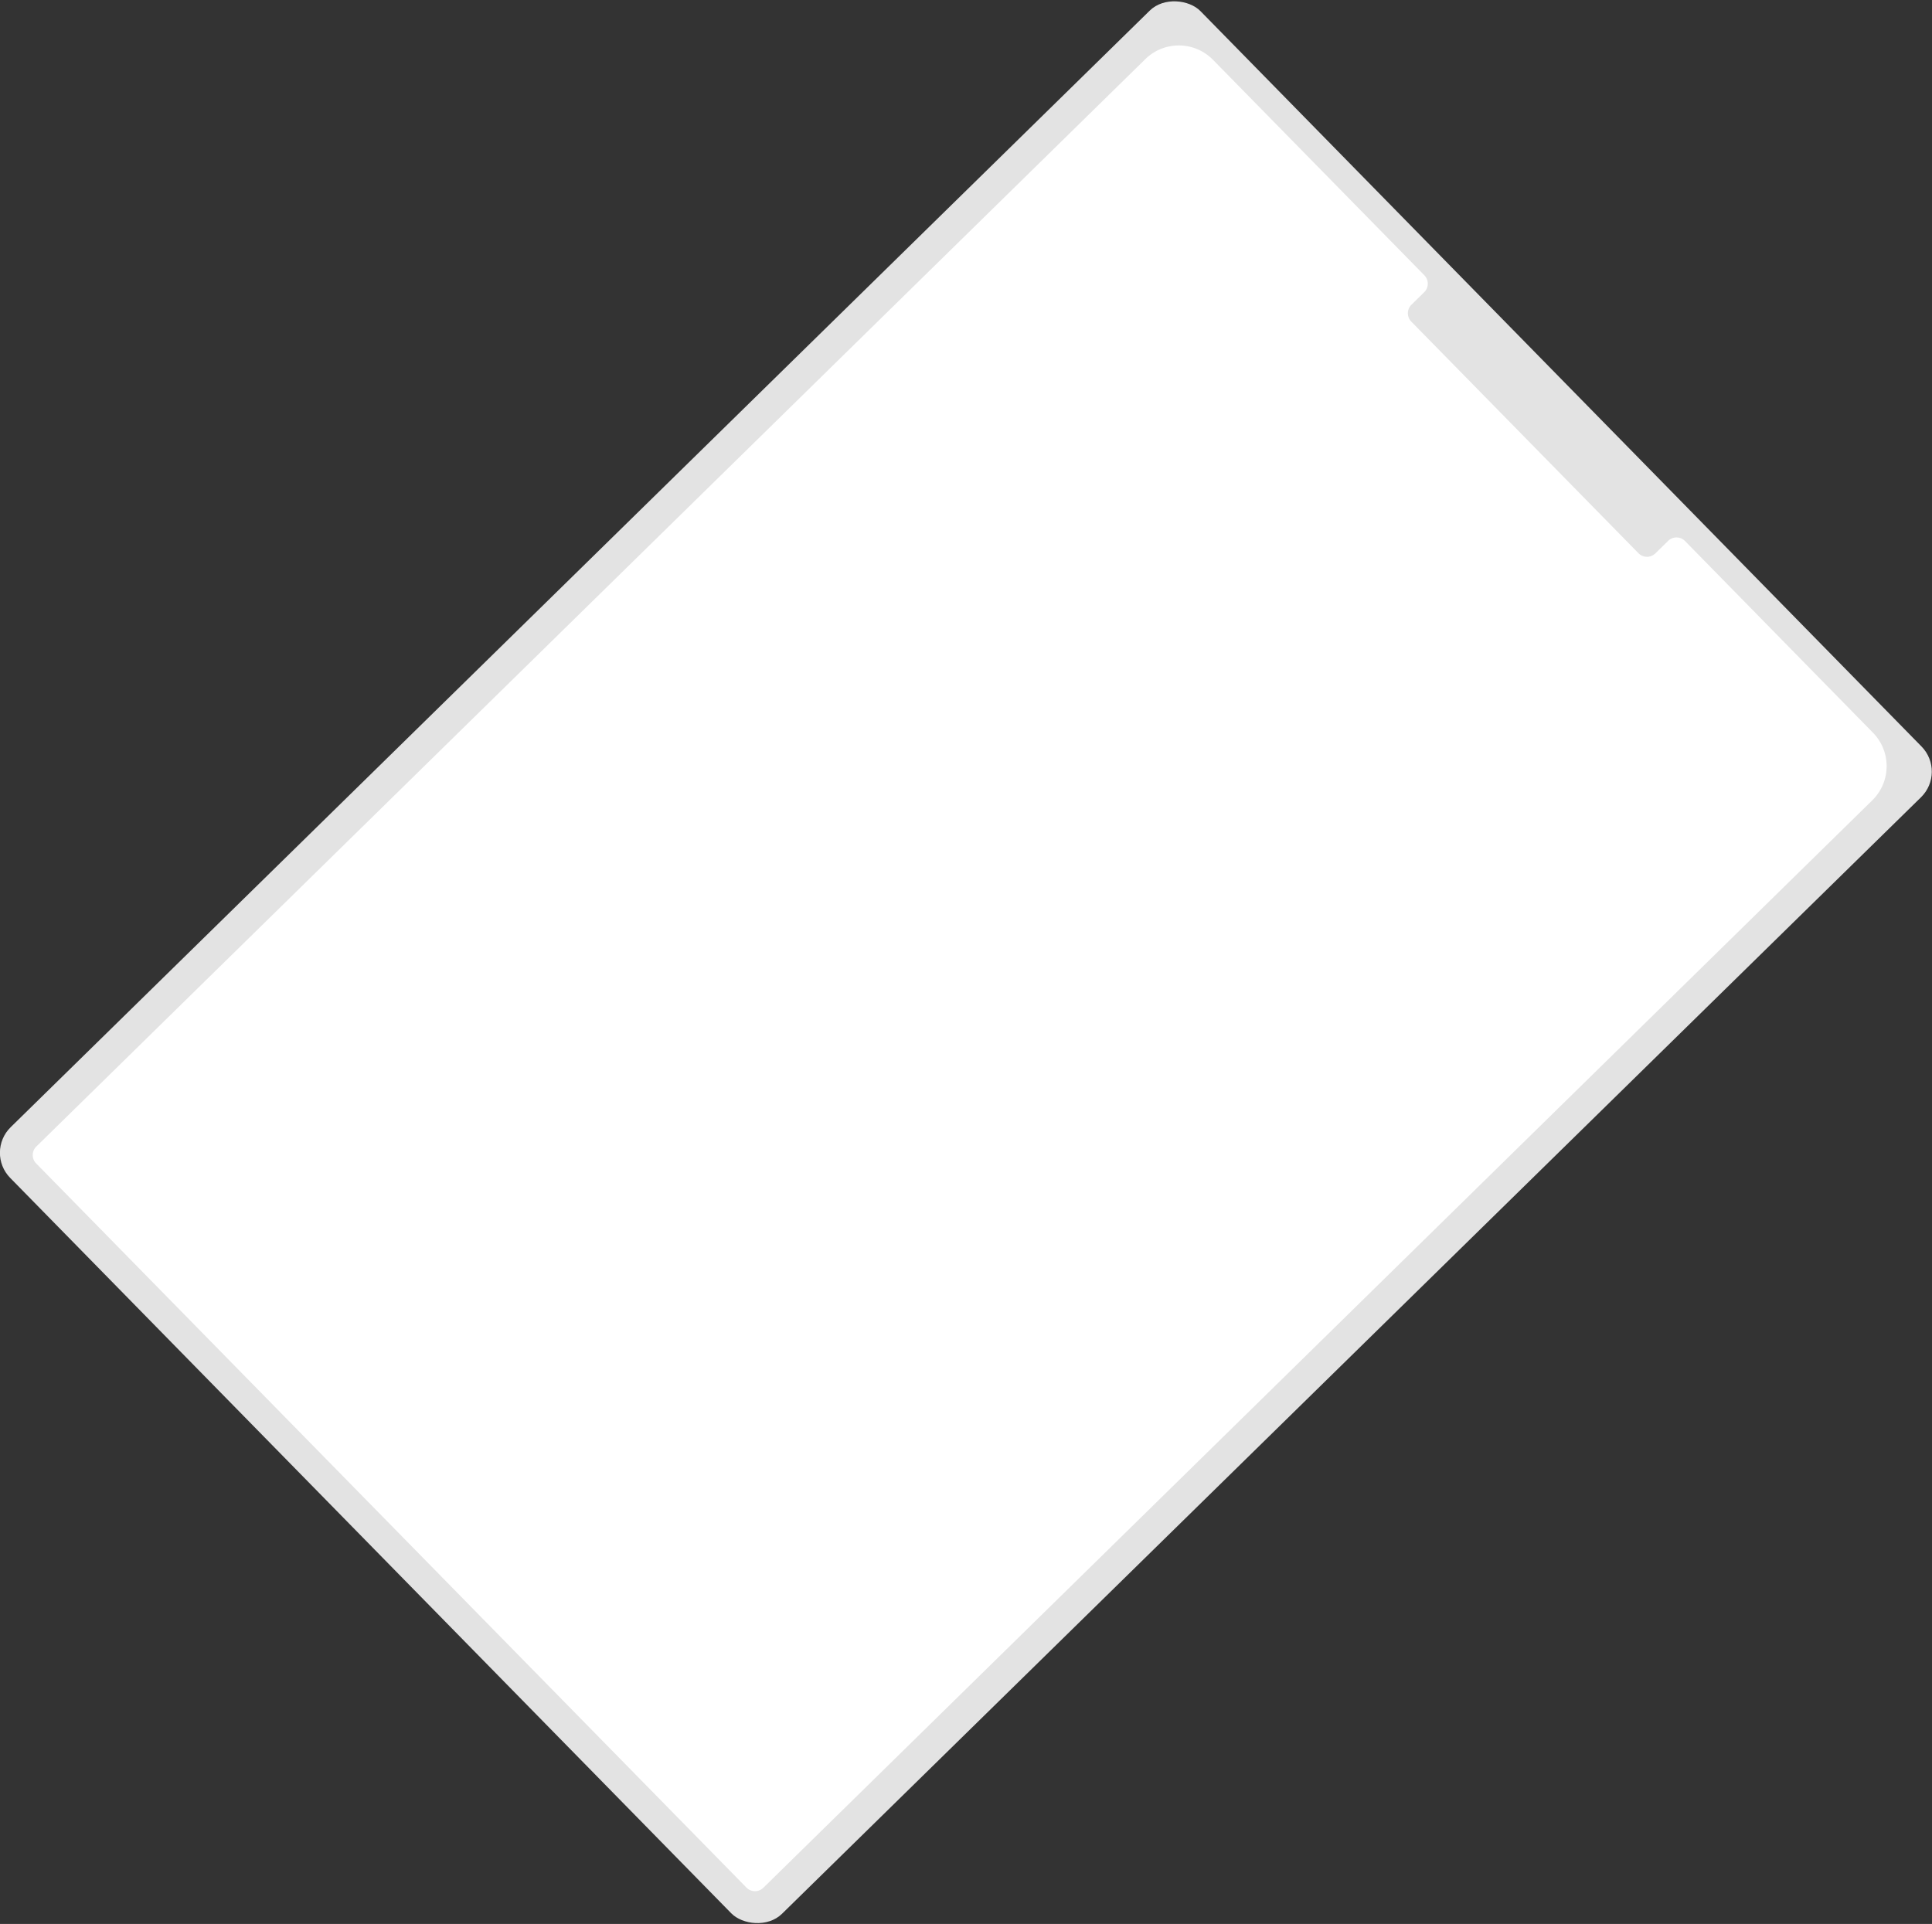
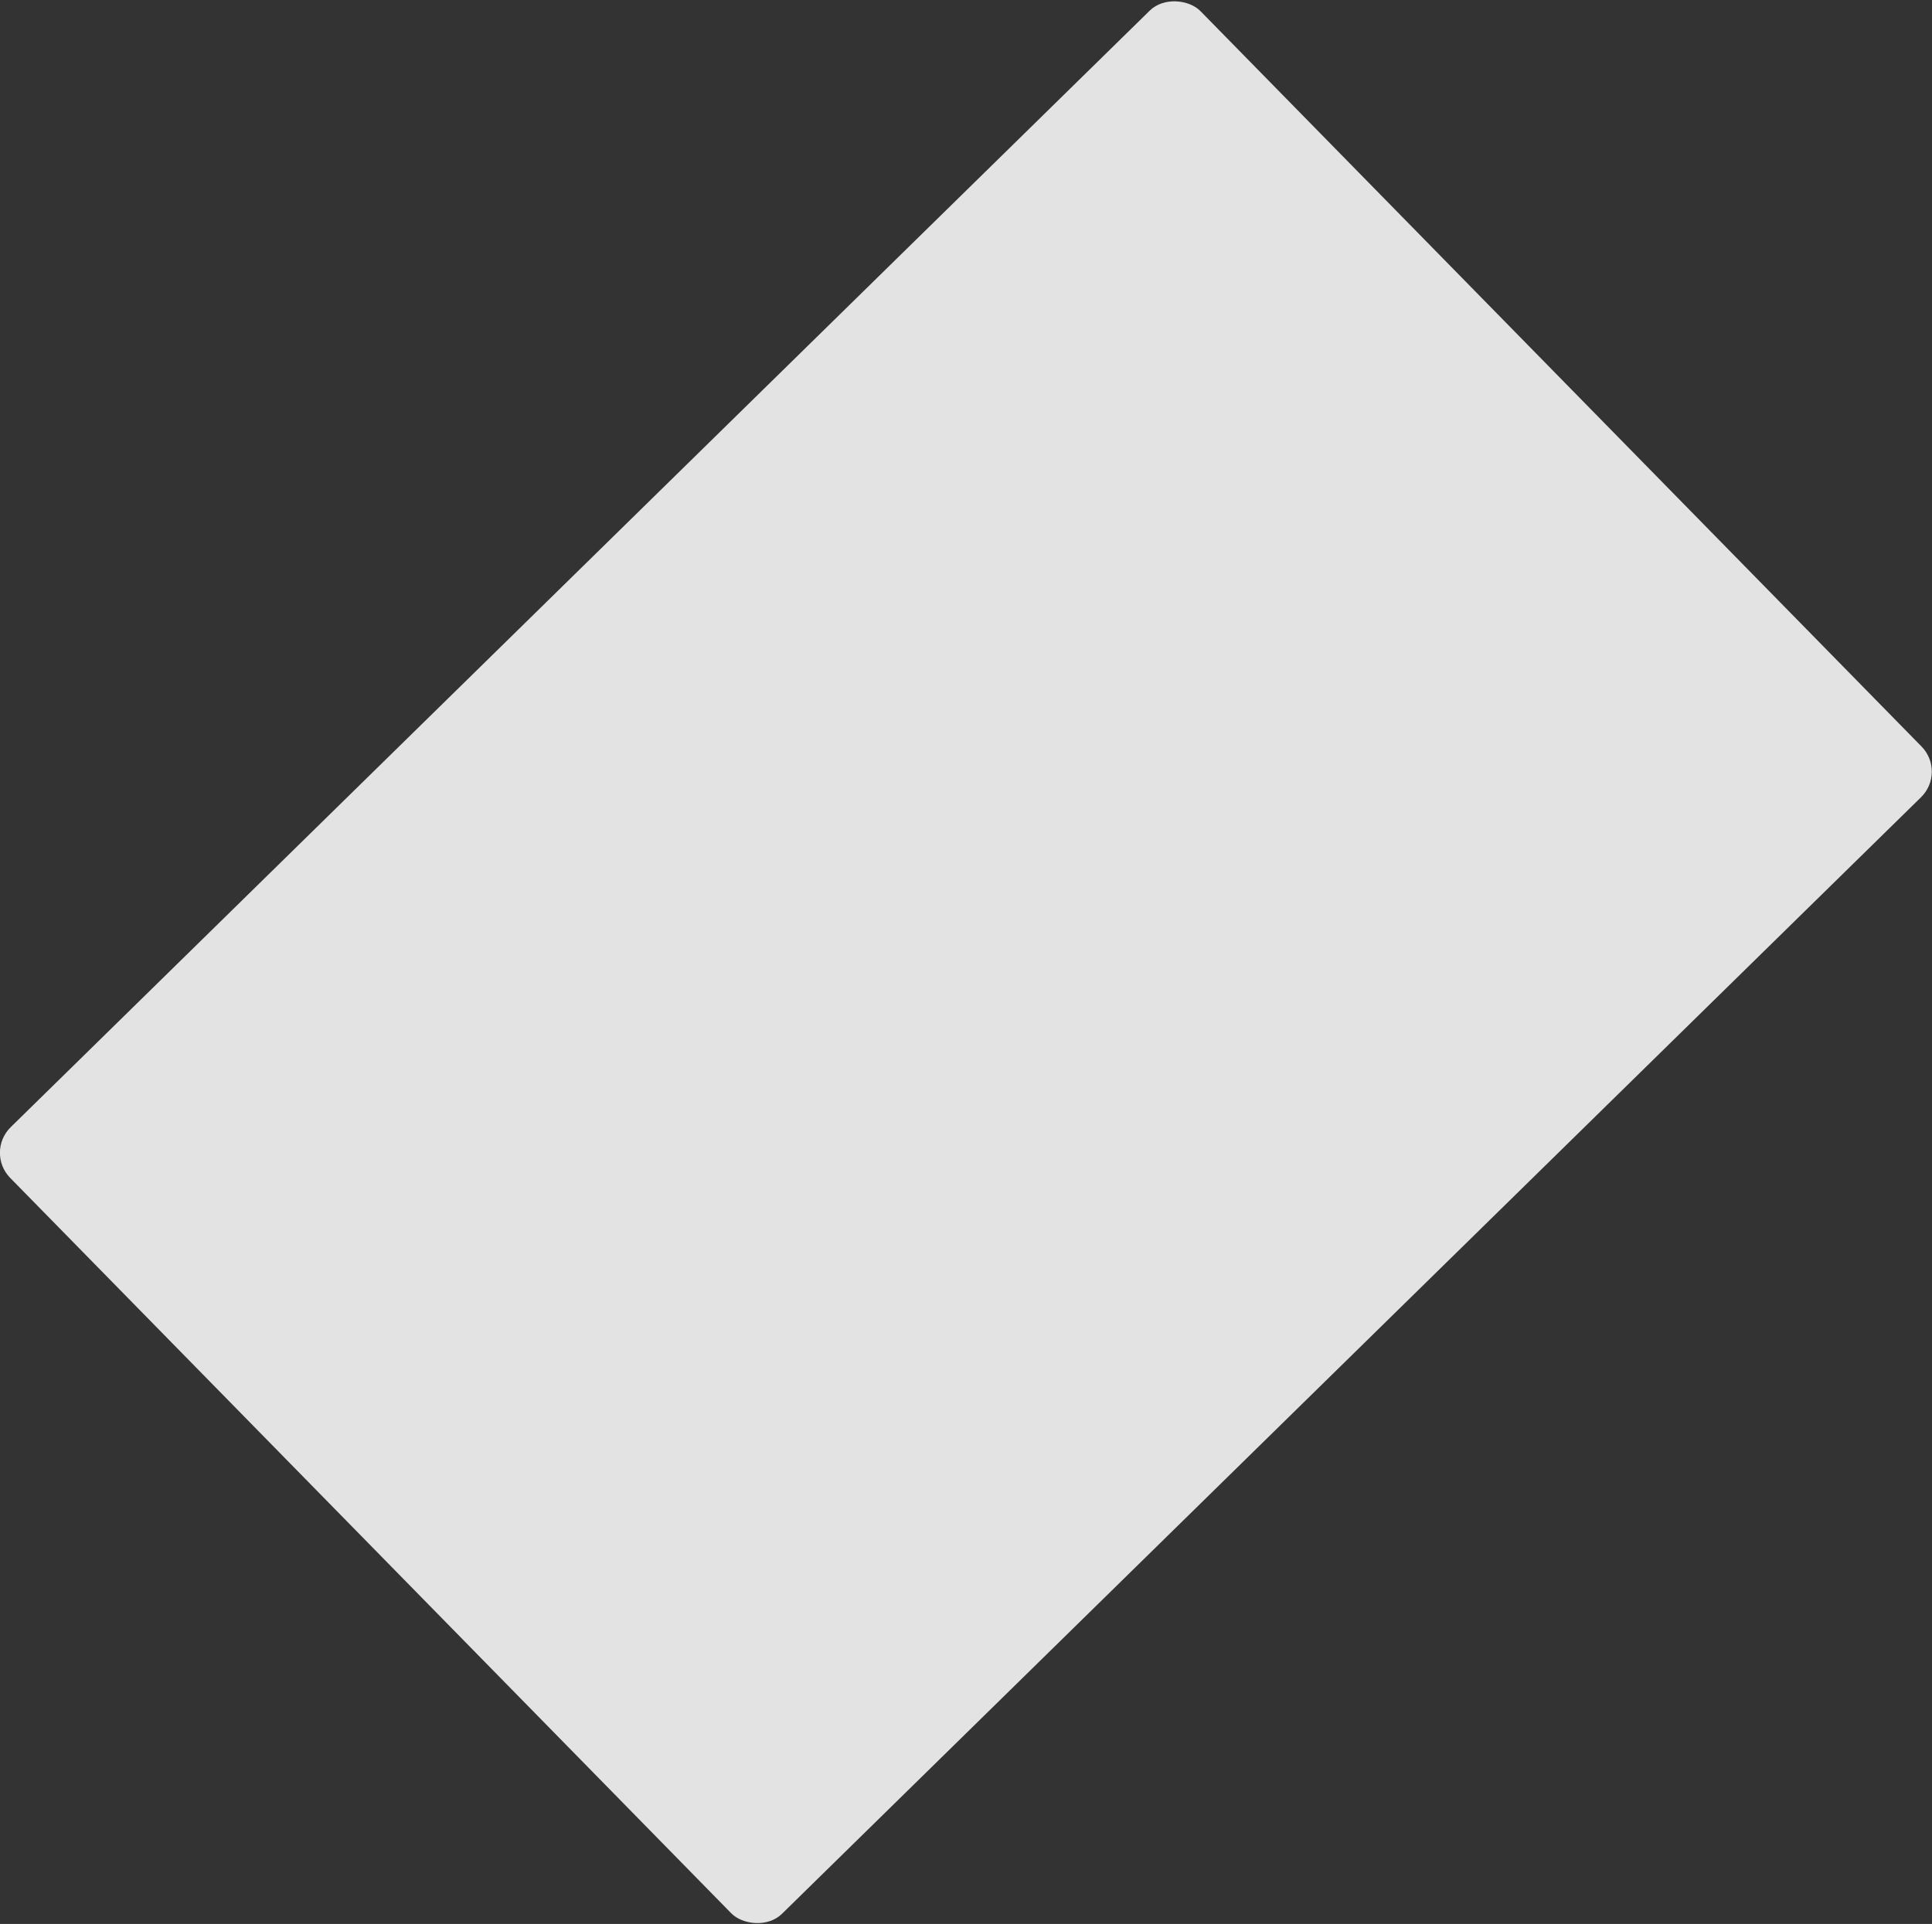
<svg xmlns="http://www.w3.org/2000/svg" viewBox="0 0 807.97 804.72">
  <rect x="0" y="0" width="807.97" height="804.72" fill="#333333" stroke="none" />
  <rect fill="#e3e3e3" height="460.8" rx="15" transform="matrix(.714 -.7 .7 .714 -166.17 397.96)" width="697.17" x="55.4" y="171.96" />
-   <path d="m595.61 122.22a5 5 0 0 0 .07-7.07l-88.42-90.15a20 20 0 0 0 -28.26-.29l-463.81 454.84a5 5 0 0 0 -.07 7.07l297.05 302.89a5 5 0 0 0 7.07.07l463.76-454.84a20 20 0 0 0 .28-28.28l-78.59-80.16a5 5 0 0 0 -7.08-.07l-5.33 5.23a5 5 0 0 1 -7.07-.07l-95-96.87a5 5 0 0 1 .07-7.07z" fill="#fff" />
</svg>